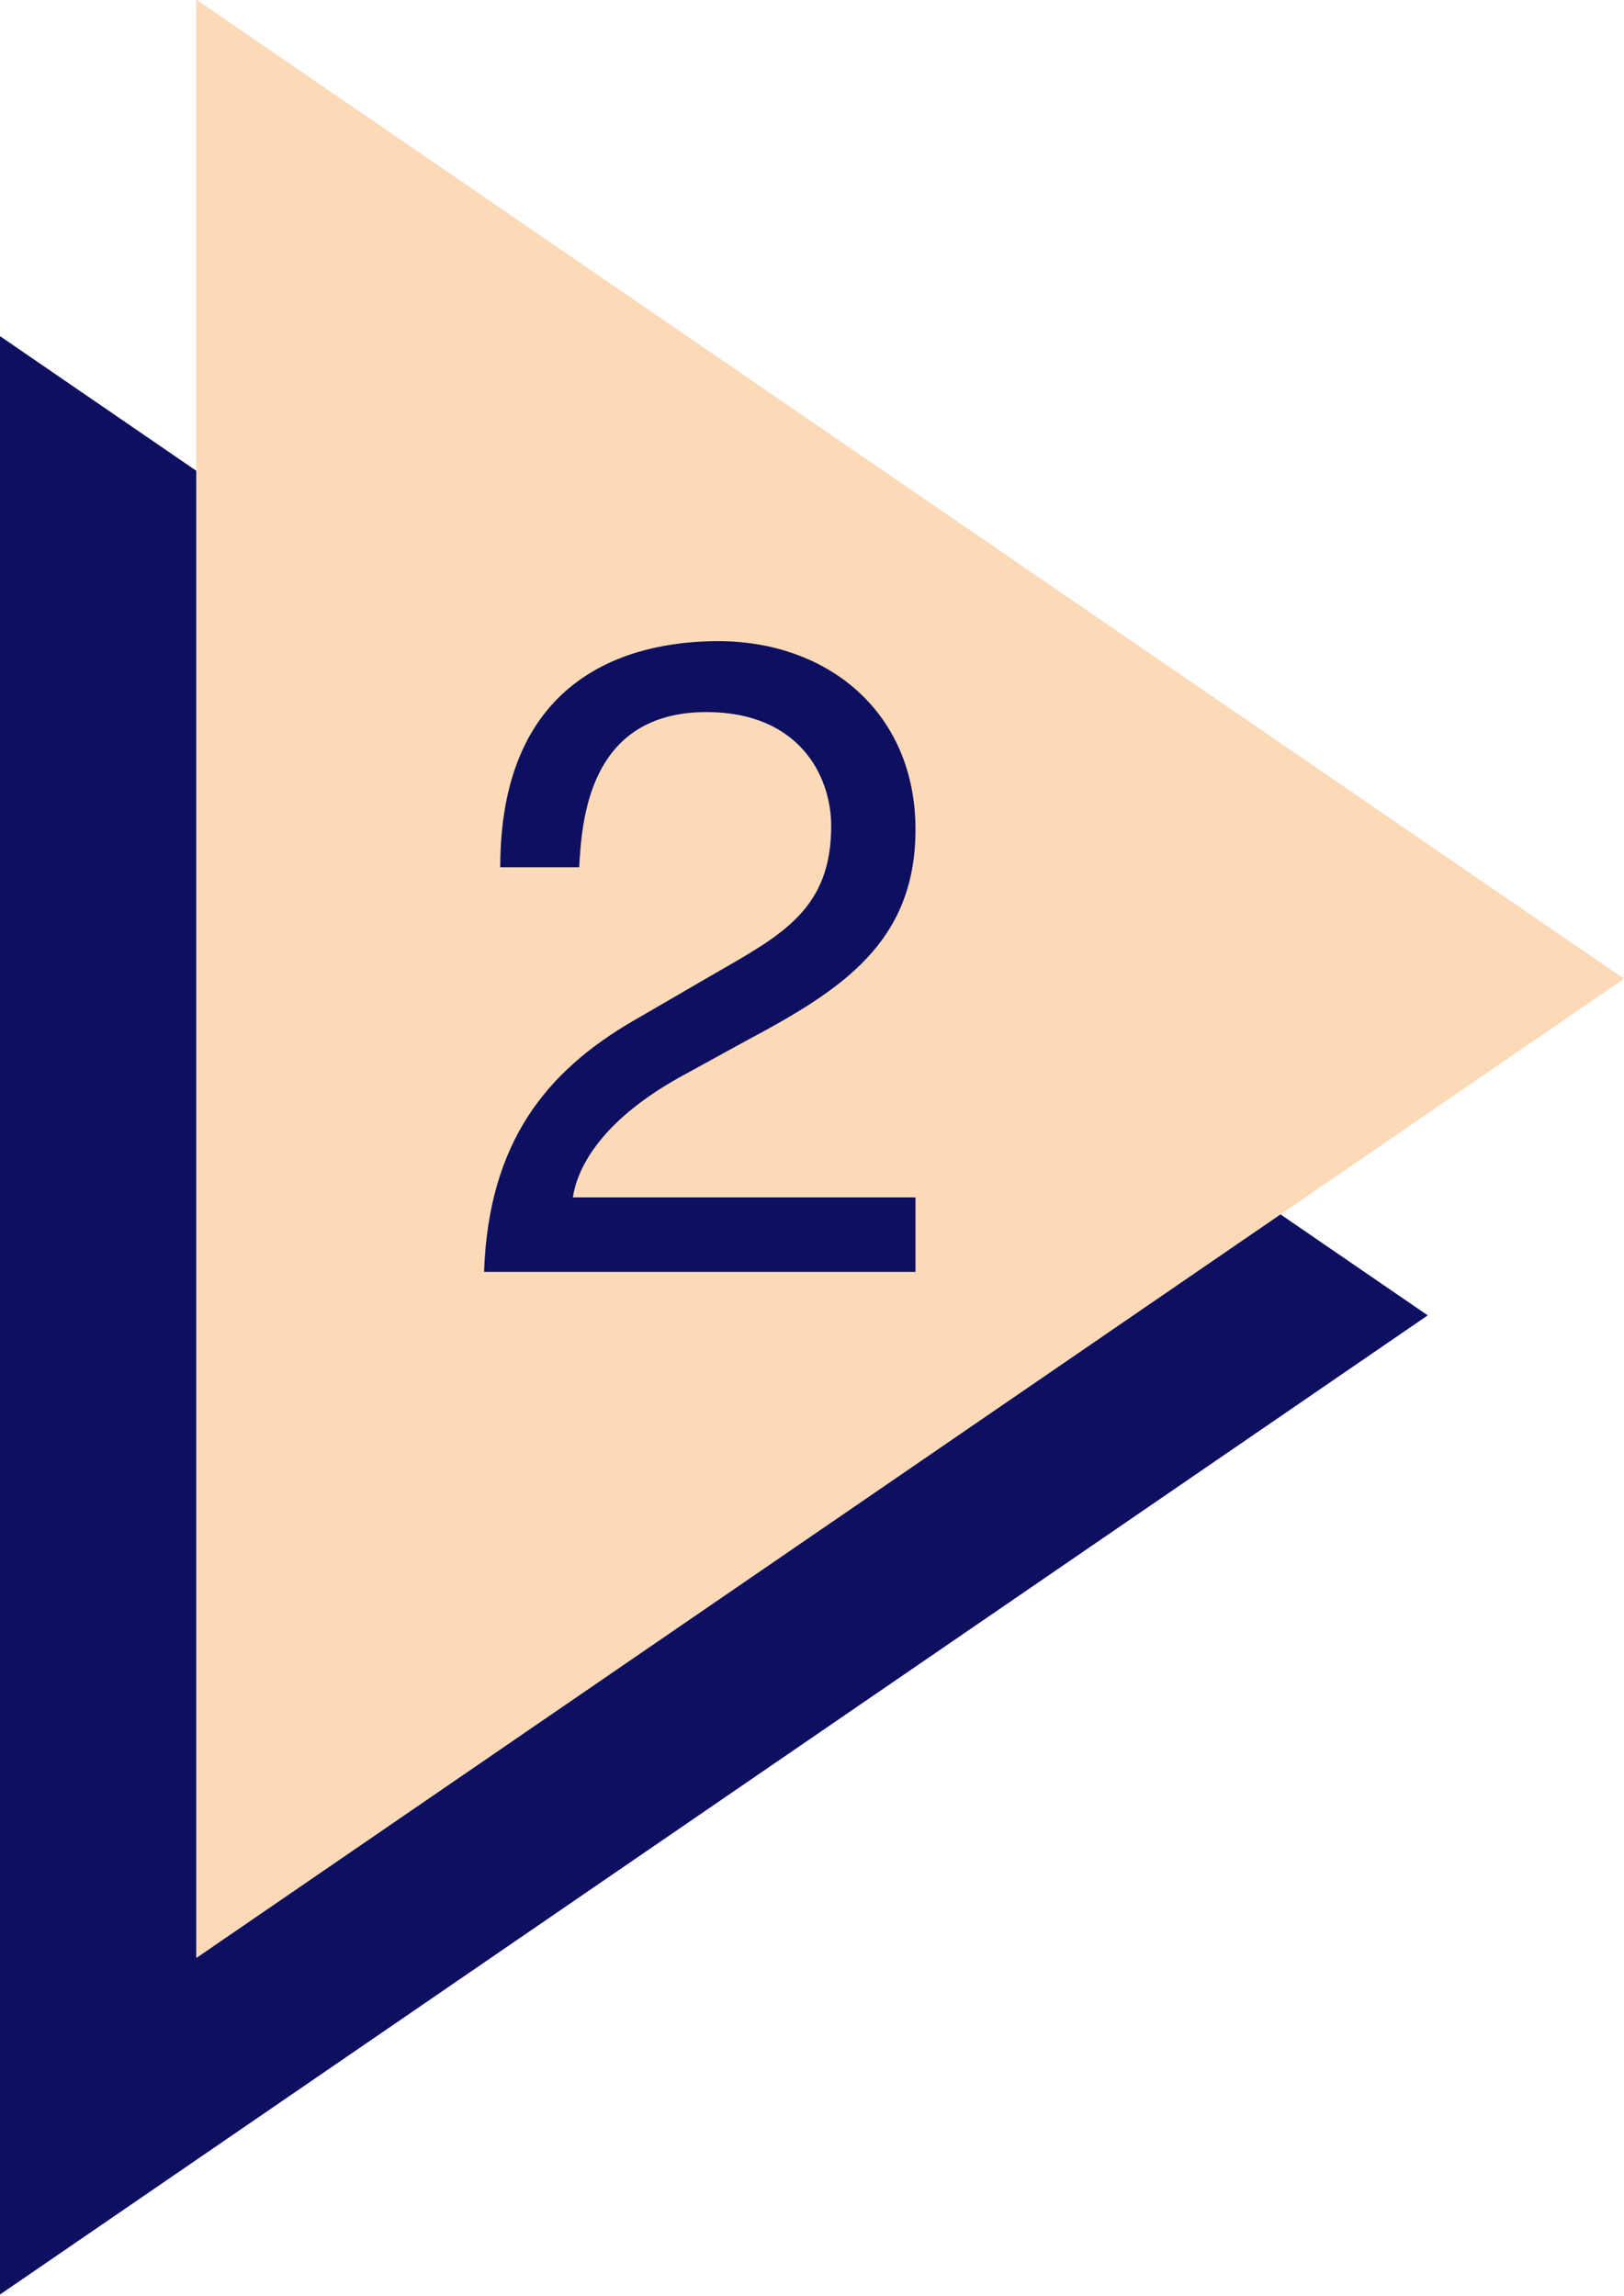
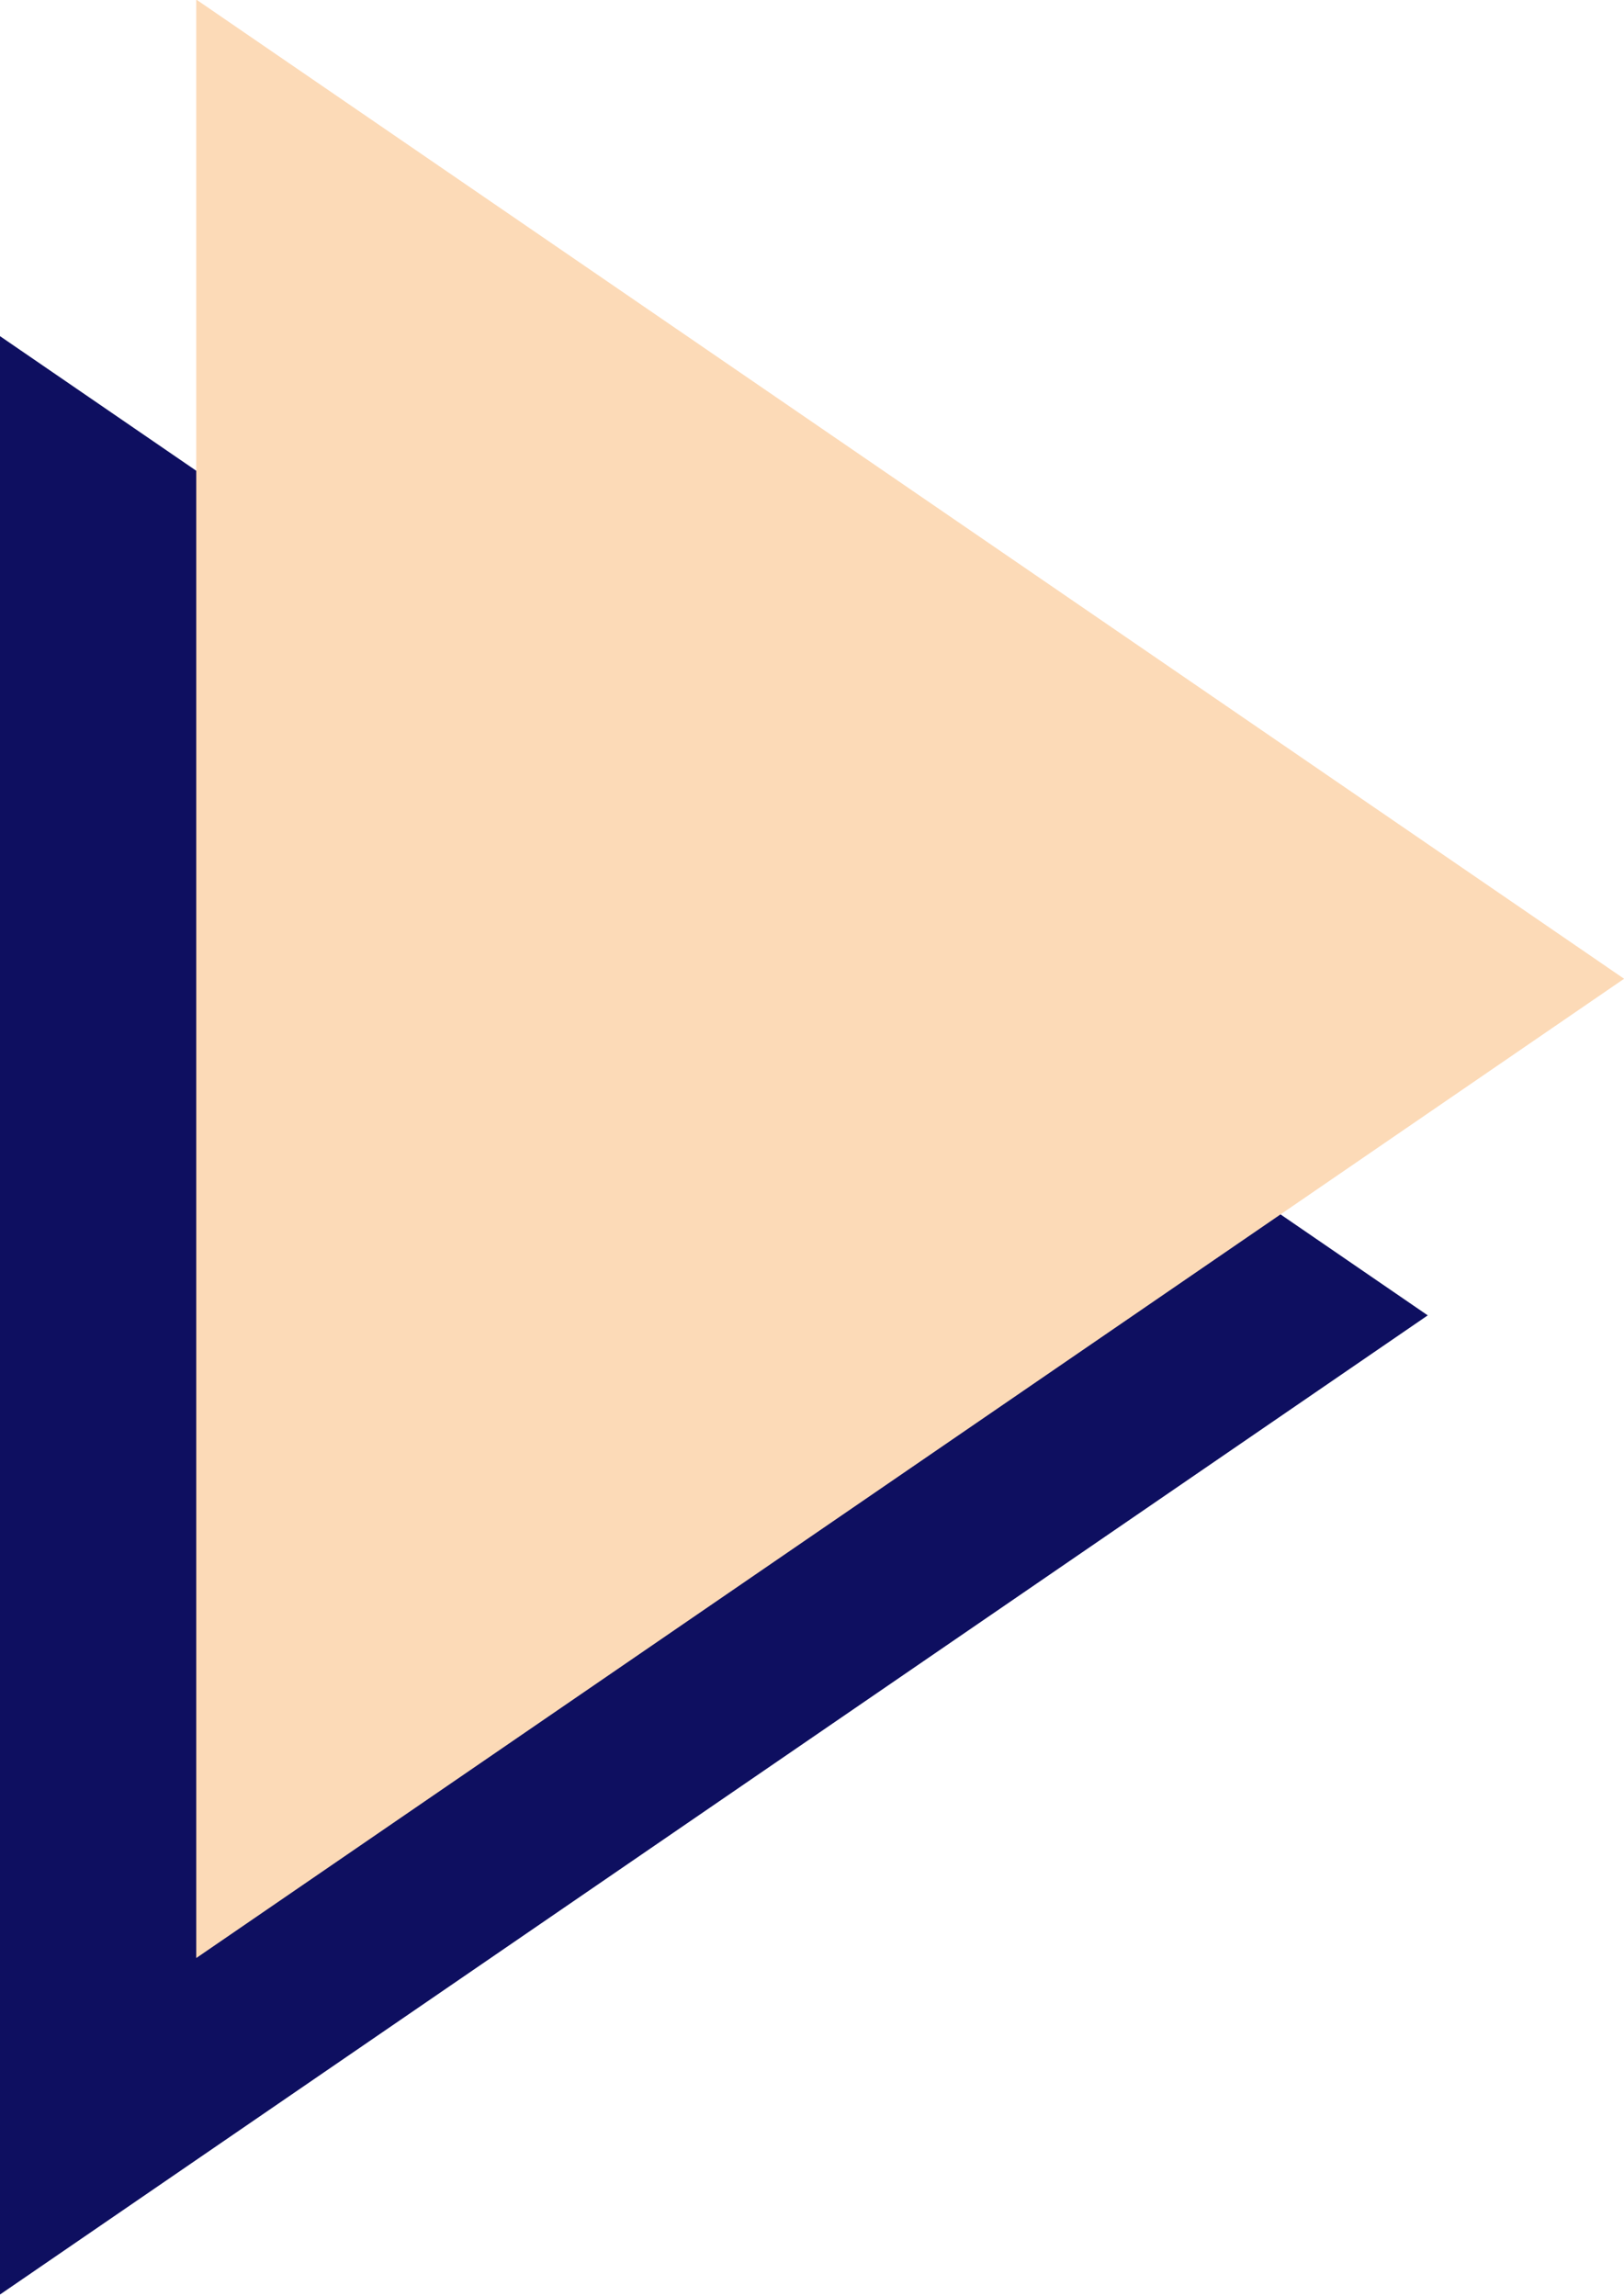
<svg xmlns="http://www.w3.org/2000/svg" fill="#000000" height="145.3" preserveAspectRatio="xMidYMid meet" version="1" viewBox="0.6 0.4 102.8 145.3" width="102.8" zoomAndPan="magnify">
  <g>
    <g id="change1_1">
      <path d="M 0.594 145.629 L 90.977 83.652 L 0.594 21.672 Z M 0.594 145.629" fill="#0e0f60" />
    </g>
    <g id="change2_1">
      <path d="M 13.023 124.328 L 103.406 62.348 L 13.023 0.371 Z M 13.023 124.328" fill="#fcdab7" />
    </g>
    <g id="change3_1">
-       <path d="M 32.266 55.289 C 32.266 42.285 41.746 40.98 46.062 40.98 C 52.988 40.98 58.551 45.469 58.551 52.906 C 58.551 60.059 53.84 63.07 47.879 66.246 L 43.734 68.52 C 38.281 71.527 37.09 74.652 36.863 76.184 L 58.551 76.184 L 58.551 80.898 L 31.242 80.898 C 31.527 72.605 35.273 68.18 40.609 65.055 L 45.891 61.988 C 50.148 59.547 53.215 57.902 53.215 52.68 C 53.215 49.496 51.172 45.469 45.324 45.469 C 37.773 45.469 37.43 52.508 37.262 55.289 L 32.266 55.289" fill="#0e0f60" />
-     </g>
+       </g>
  </g>
</svg>